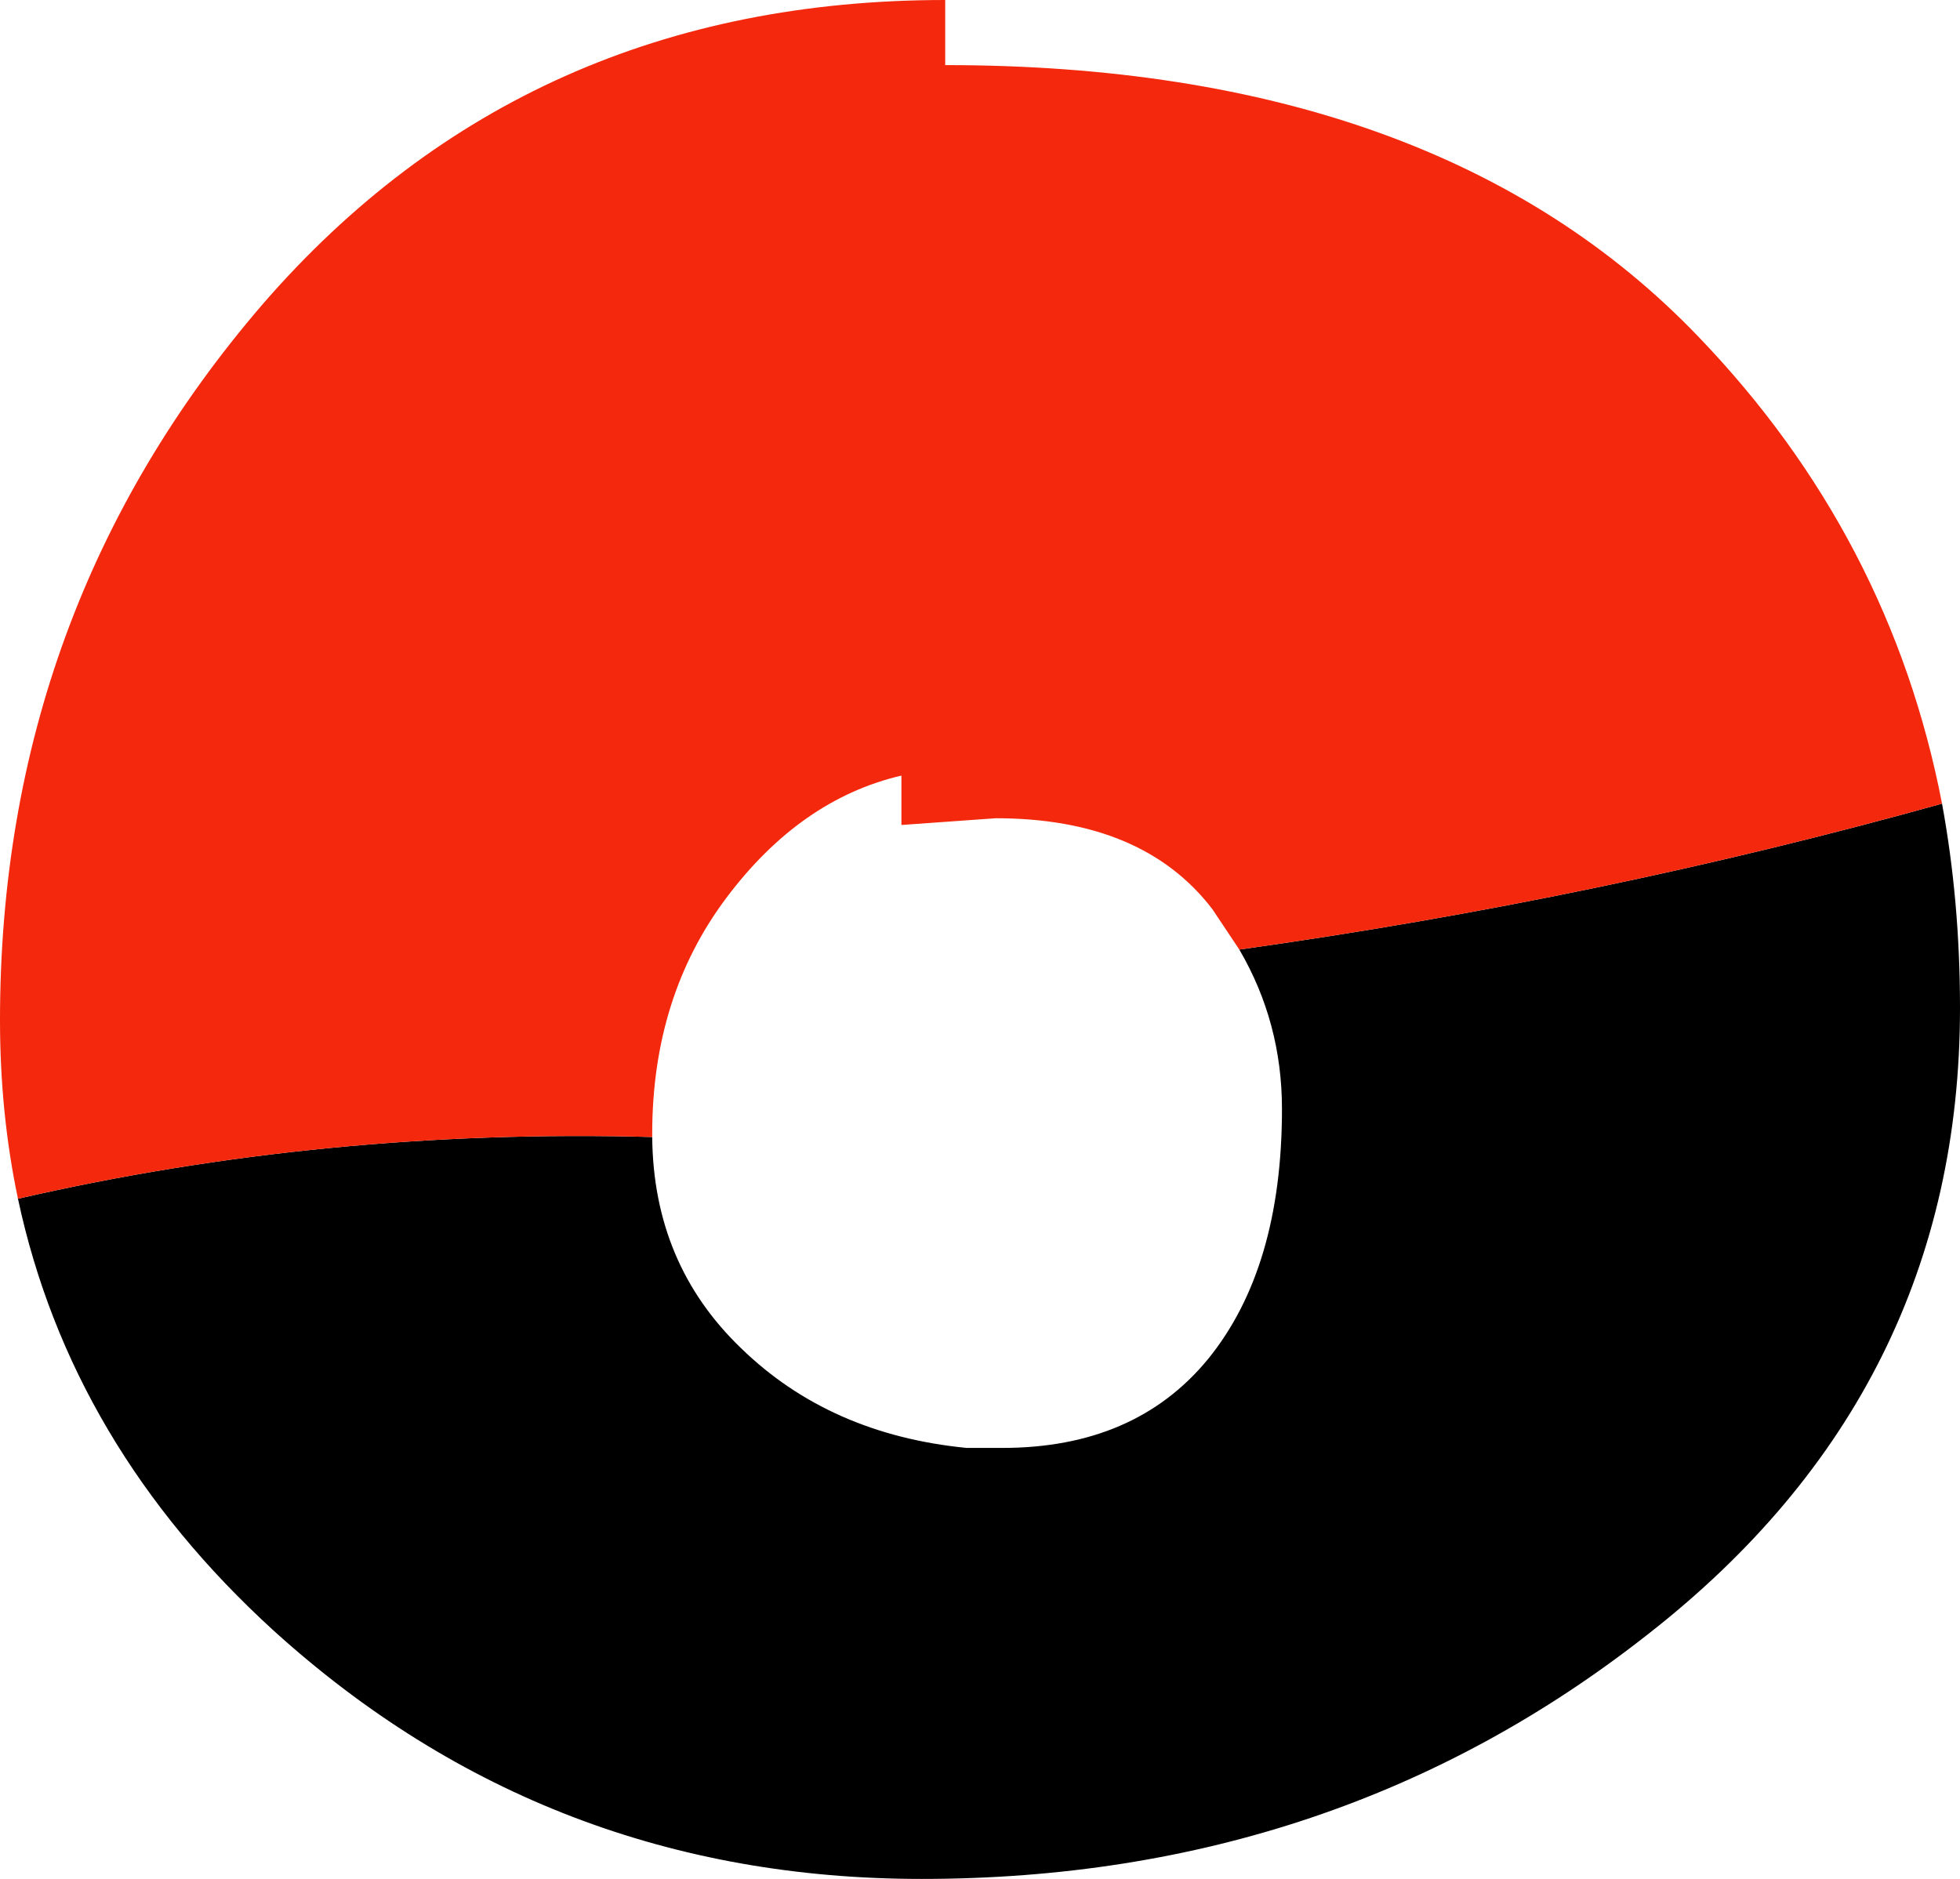
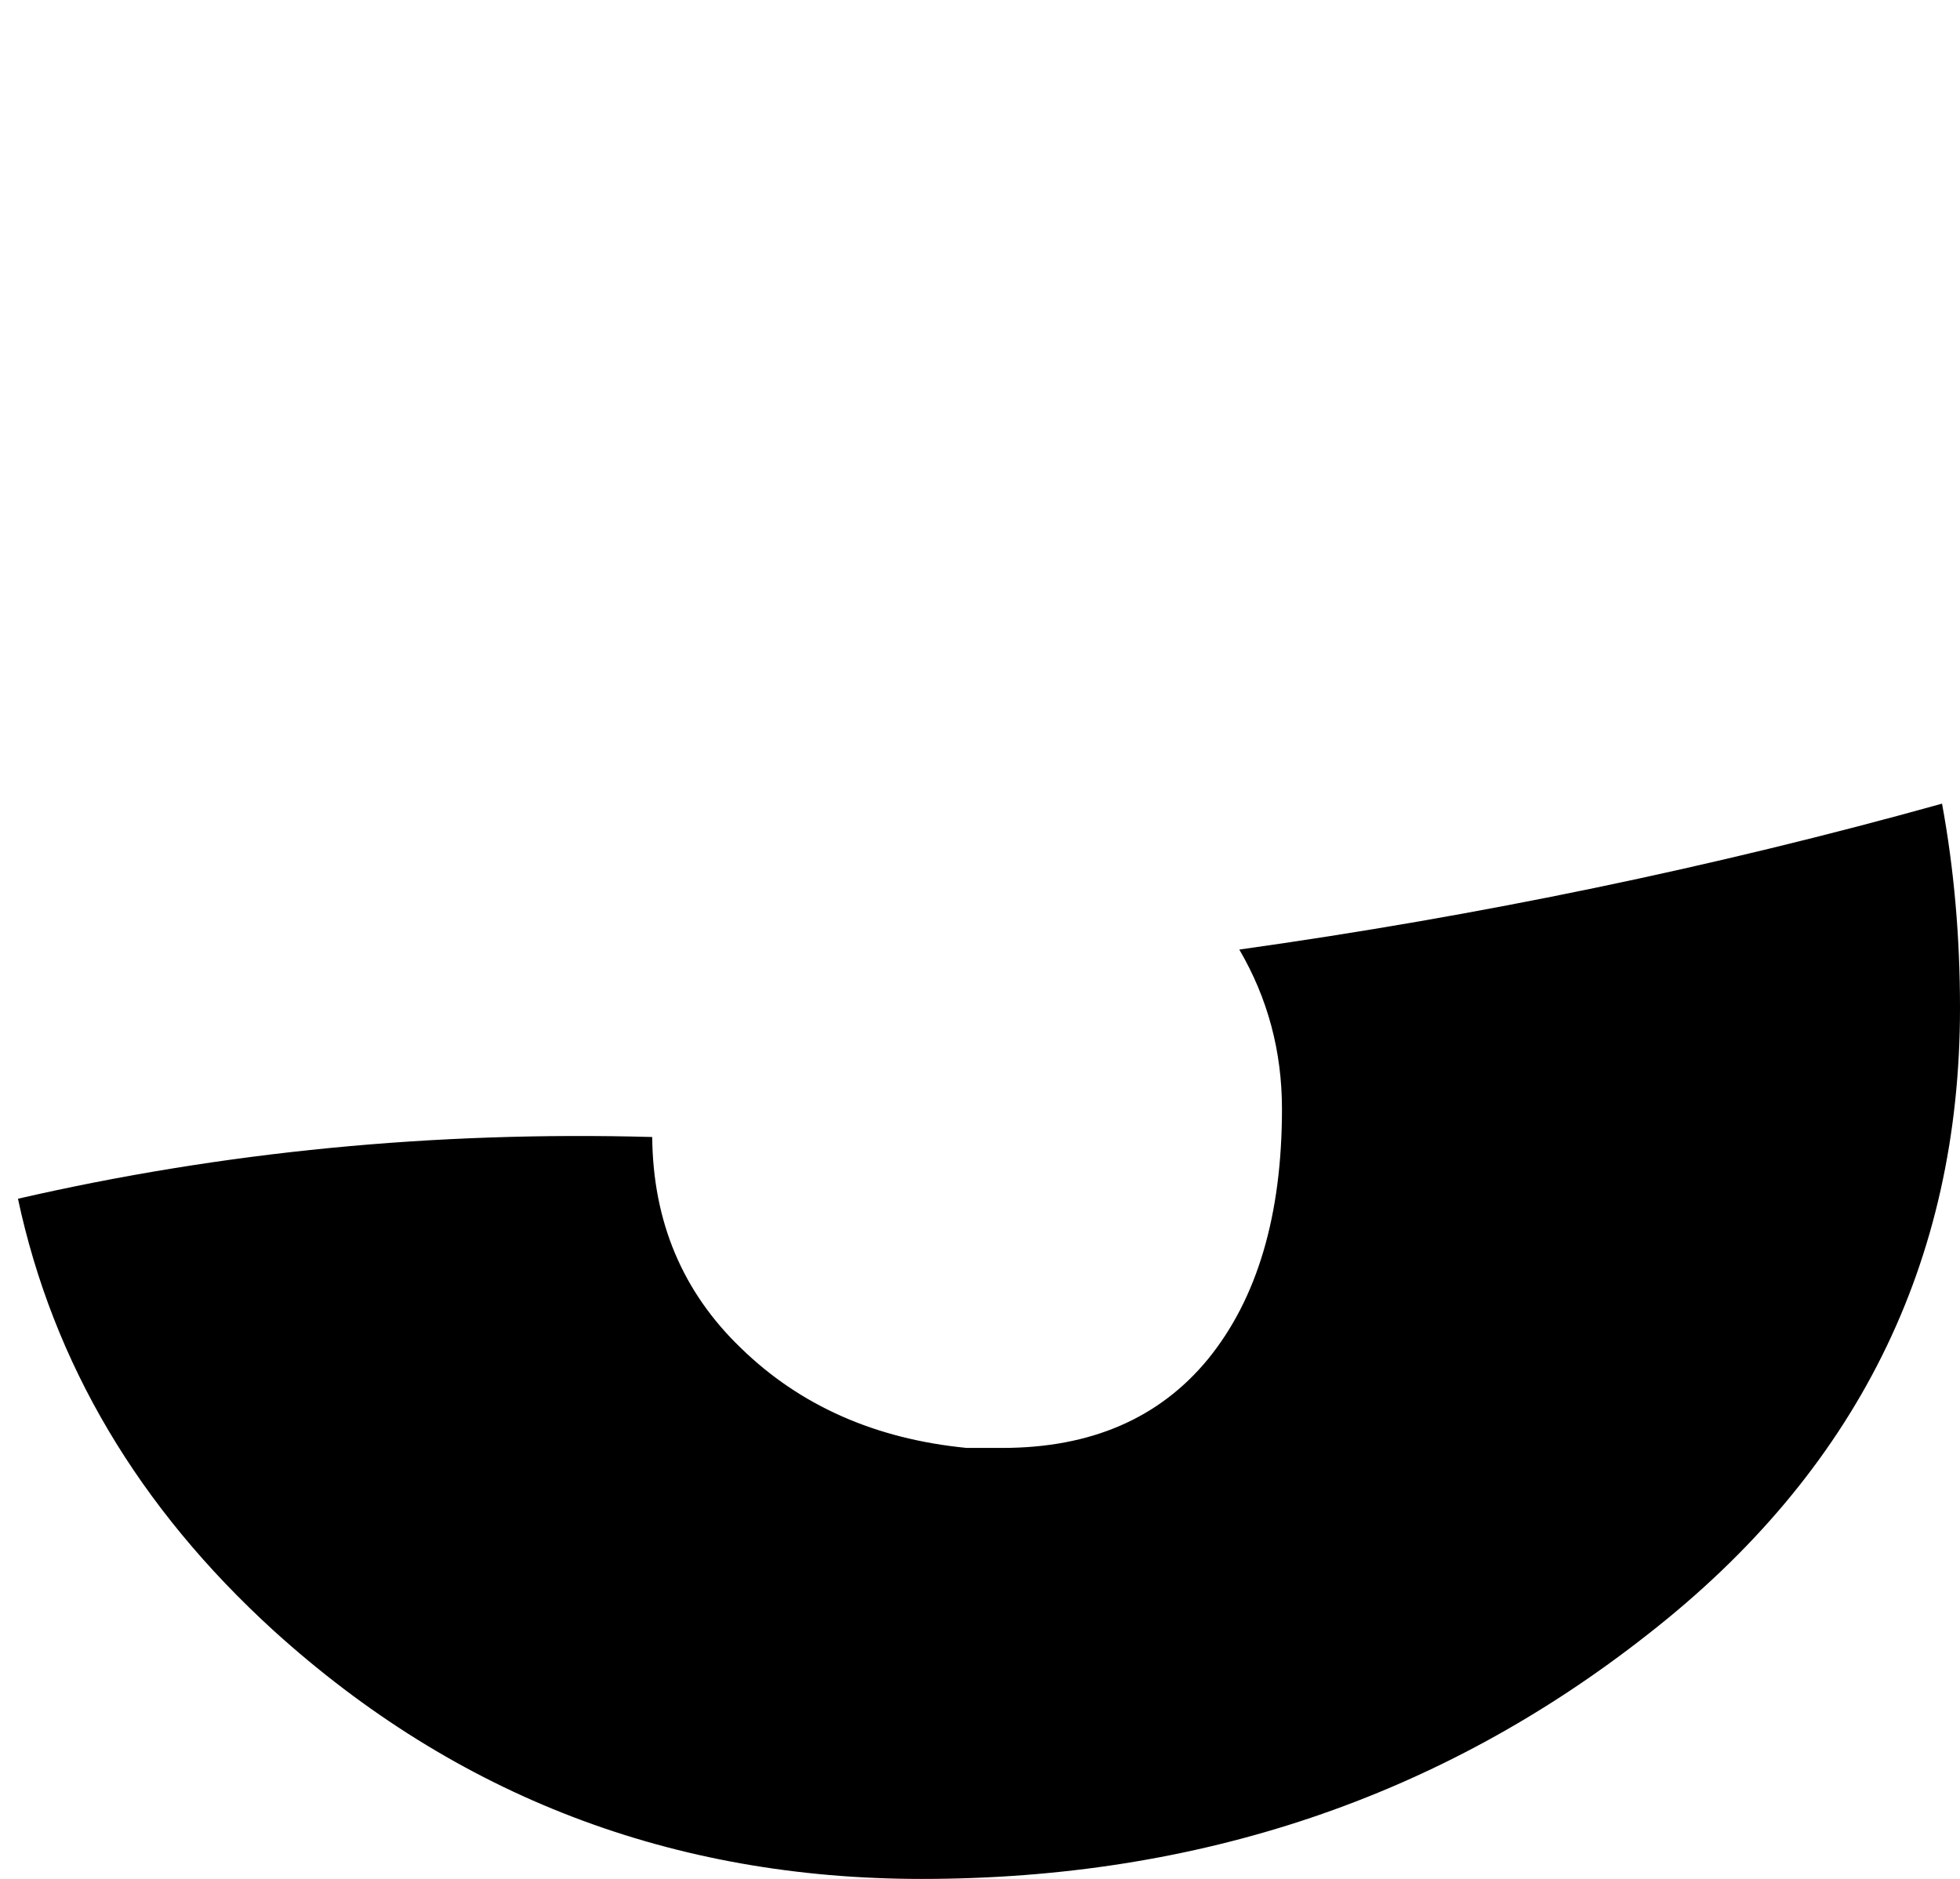
<svg xmlns="http://www.w3.org/2000/svg" height="83.7px" width="87.3px">
  <g transform="matrix(1.0, 0.0, 0.0, 1.0, 43.65, 41.85)">
    <path d="M-14.6 8.8 Q-14.55 14.45 -10.65 18.2 -6.7 22.05 -0.6 22.65 L1.0 22.65 Q6.9 22.65 10.15 18.7 13.45 14.65 13.45 7.55 13.45 3.7 11.55 0.45 27.6 -1.8 42.85 -6.05 43.65 -1.7 43.65 3.05 43.65 20.1 29.75 30.95 15.9 41.85 -2.6 41.85 -19.25 41.85 -31.45 30.8 -40.5 22.55 -42.85 11.55 -29.15 8.4 -14.6 8.8" fill="#000000" fill-rule="evenodd" stroke="none" />
-     <path d="M11.55 0.45 L10.35 -1.35 Q7.25 -5.4 0.7 -5.4 L-3.5 -5.1 -3.5 -7.3 Q-8.0 -6.25 -11.3 -1.85 -14.6 2.55 -14.6 8.65 L-14.6 8.8 Q-29.15 8.4 -42.85 11.55 -43.65 7.75 -43.65 3.6 -43.65 -14.7 -31.95 -28.3 -20.2 -41.85 -1.55 -41.85 L-1.55 -38.95 Q20.4 -38.95 32.0 -26.85 40.55 -17.95 42.85 -6.05 27.6 -1.8 11.55 0.45" fill="#f3280c" fill-rule="evenodd" stroke="none" />
  </g>
</svg>